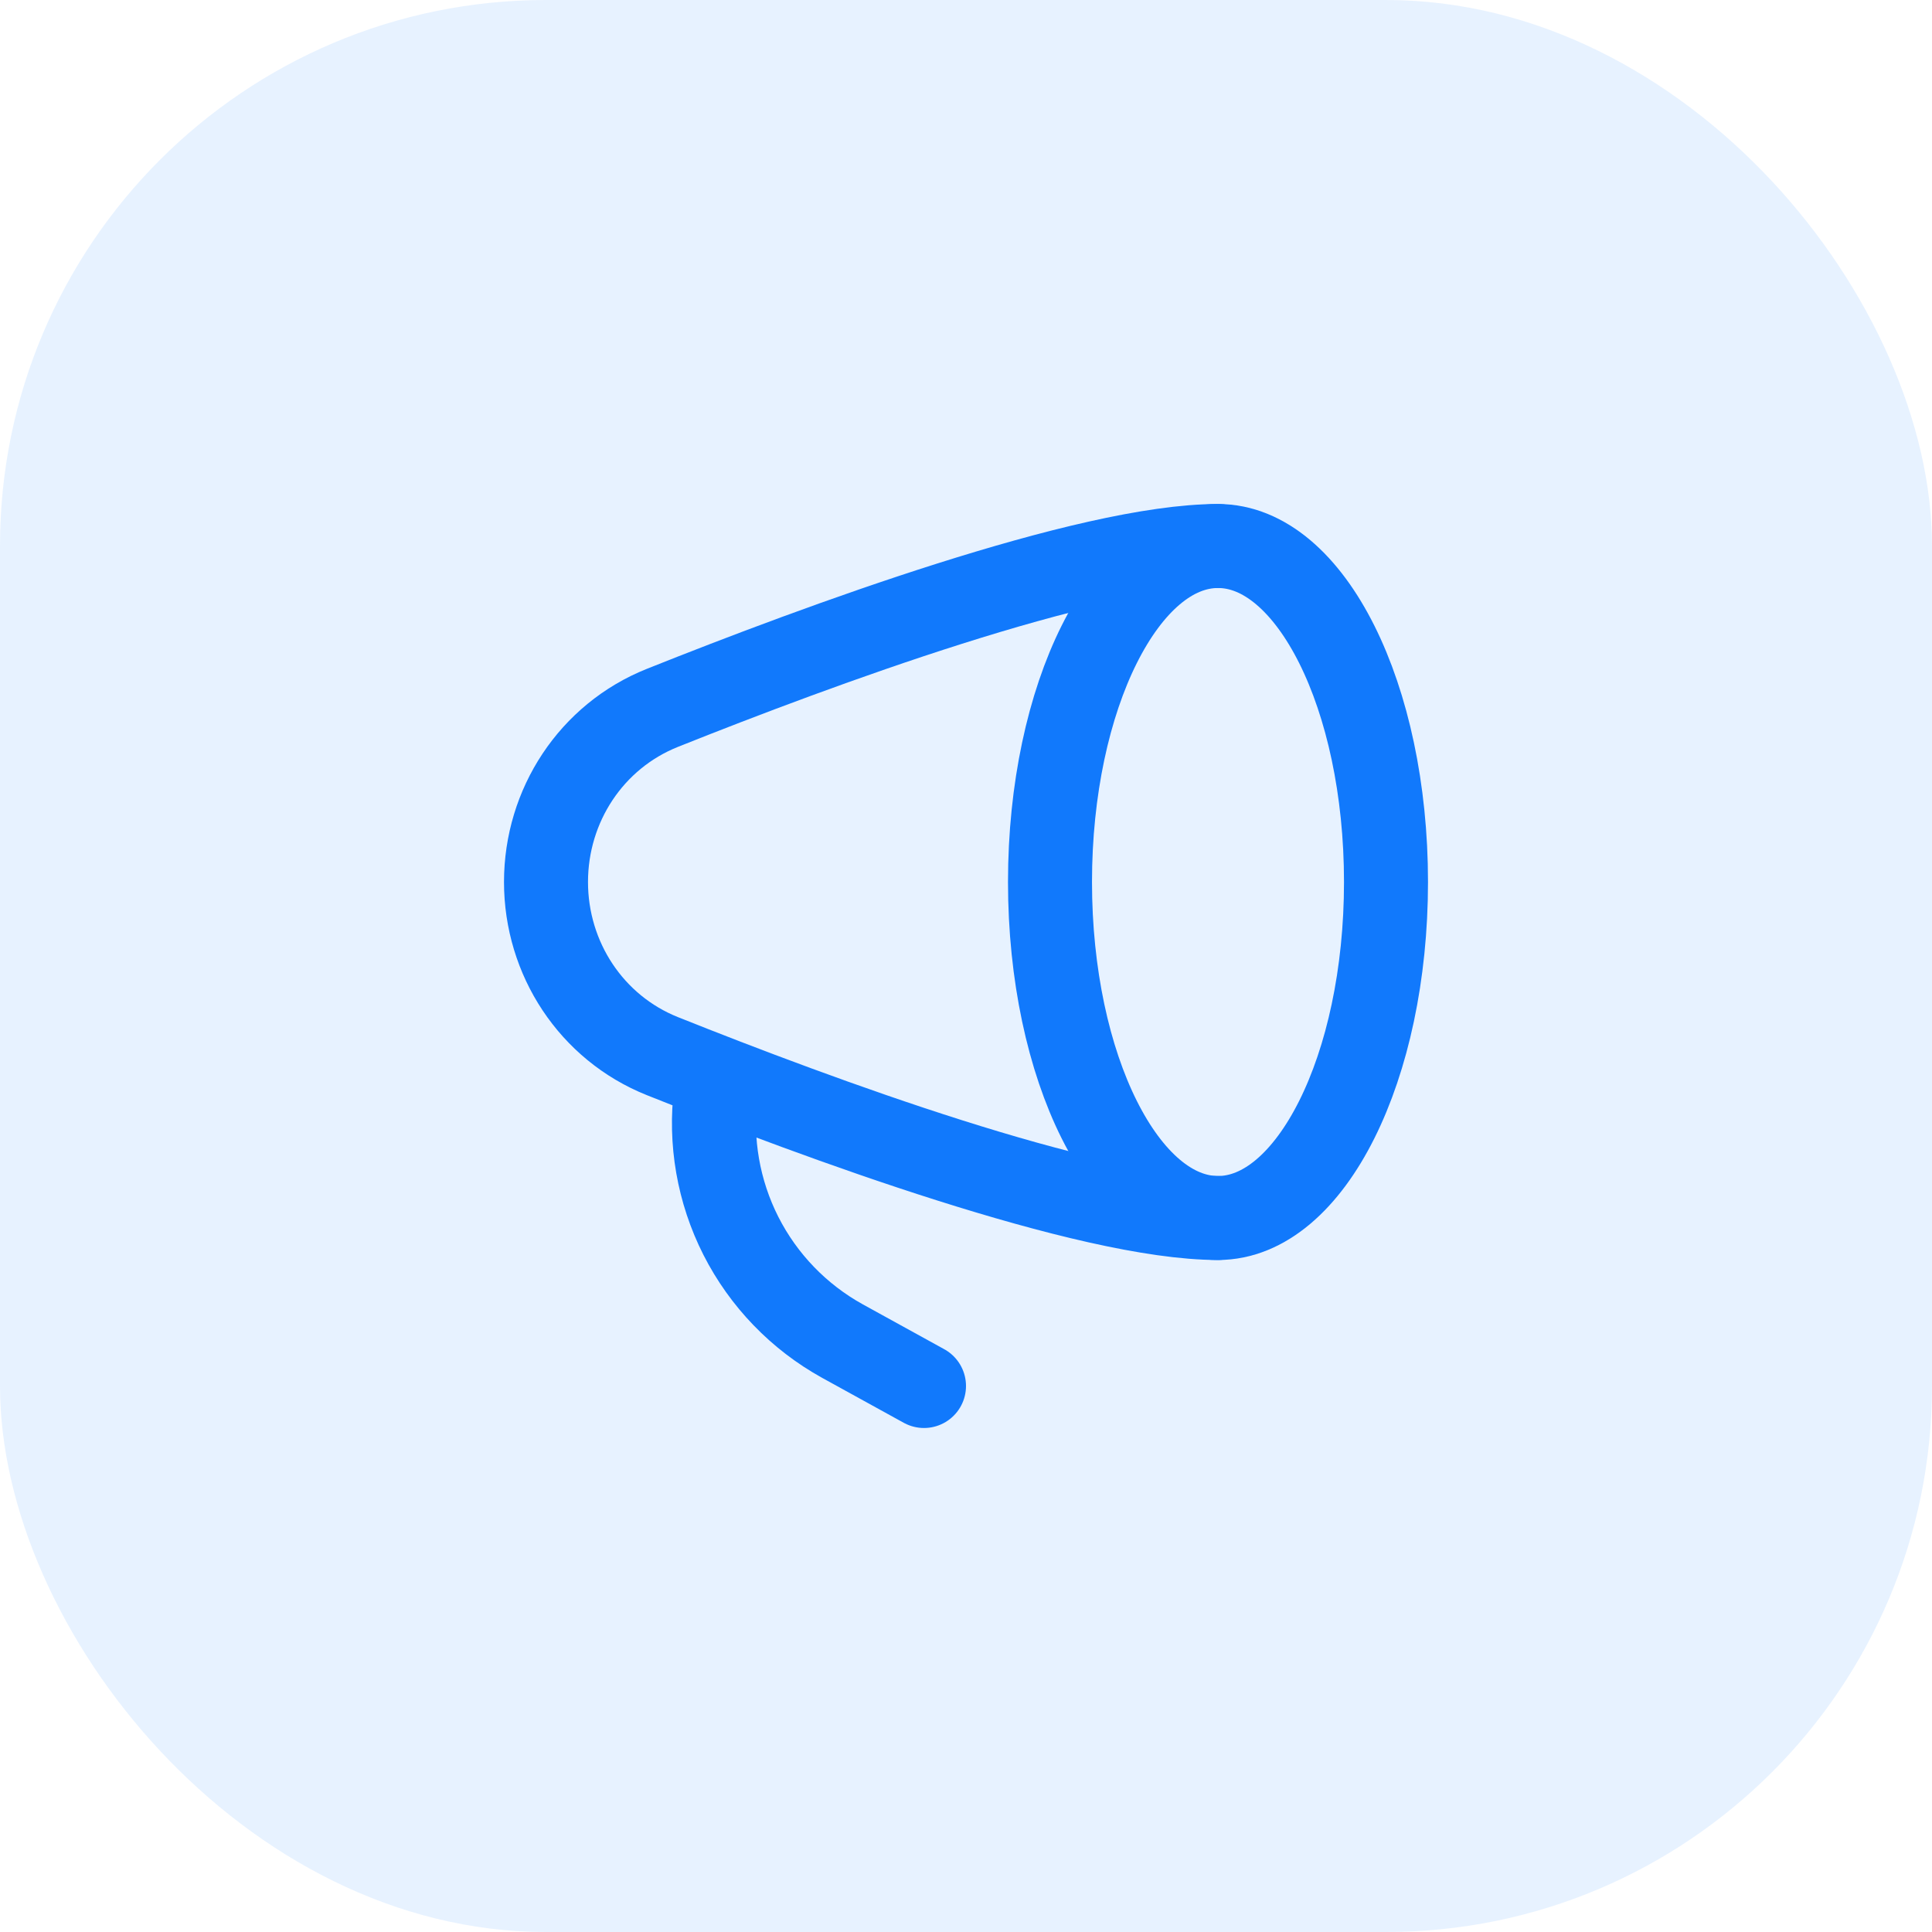
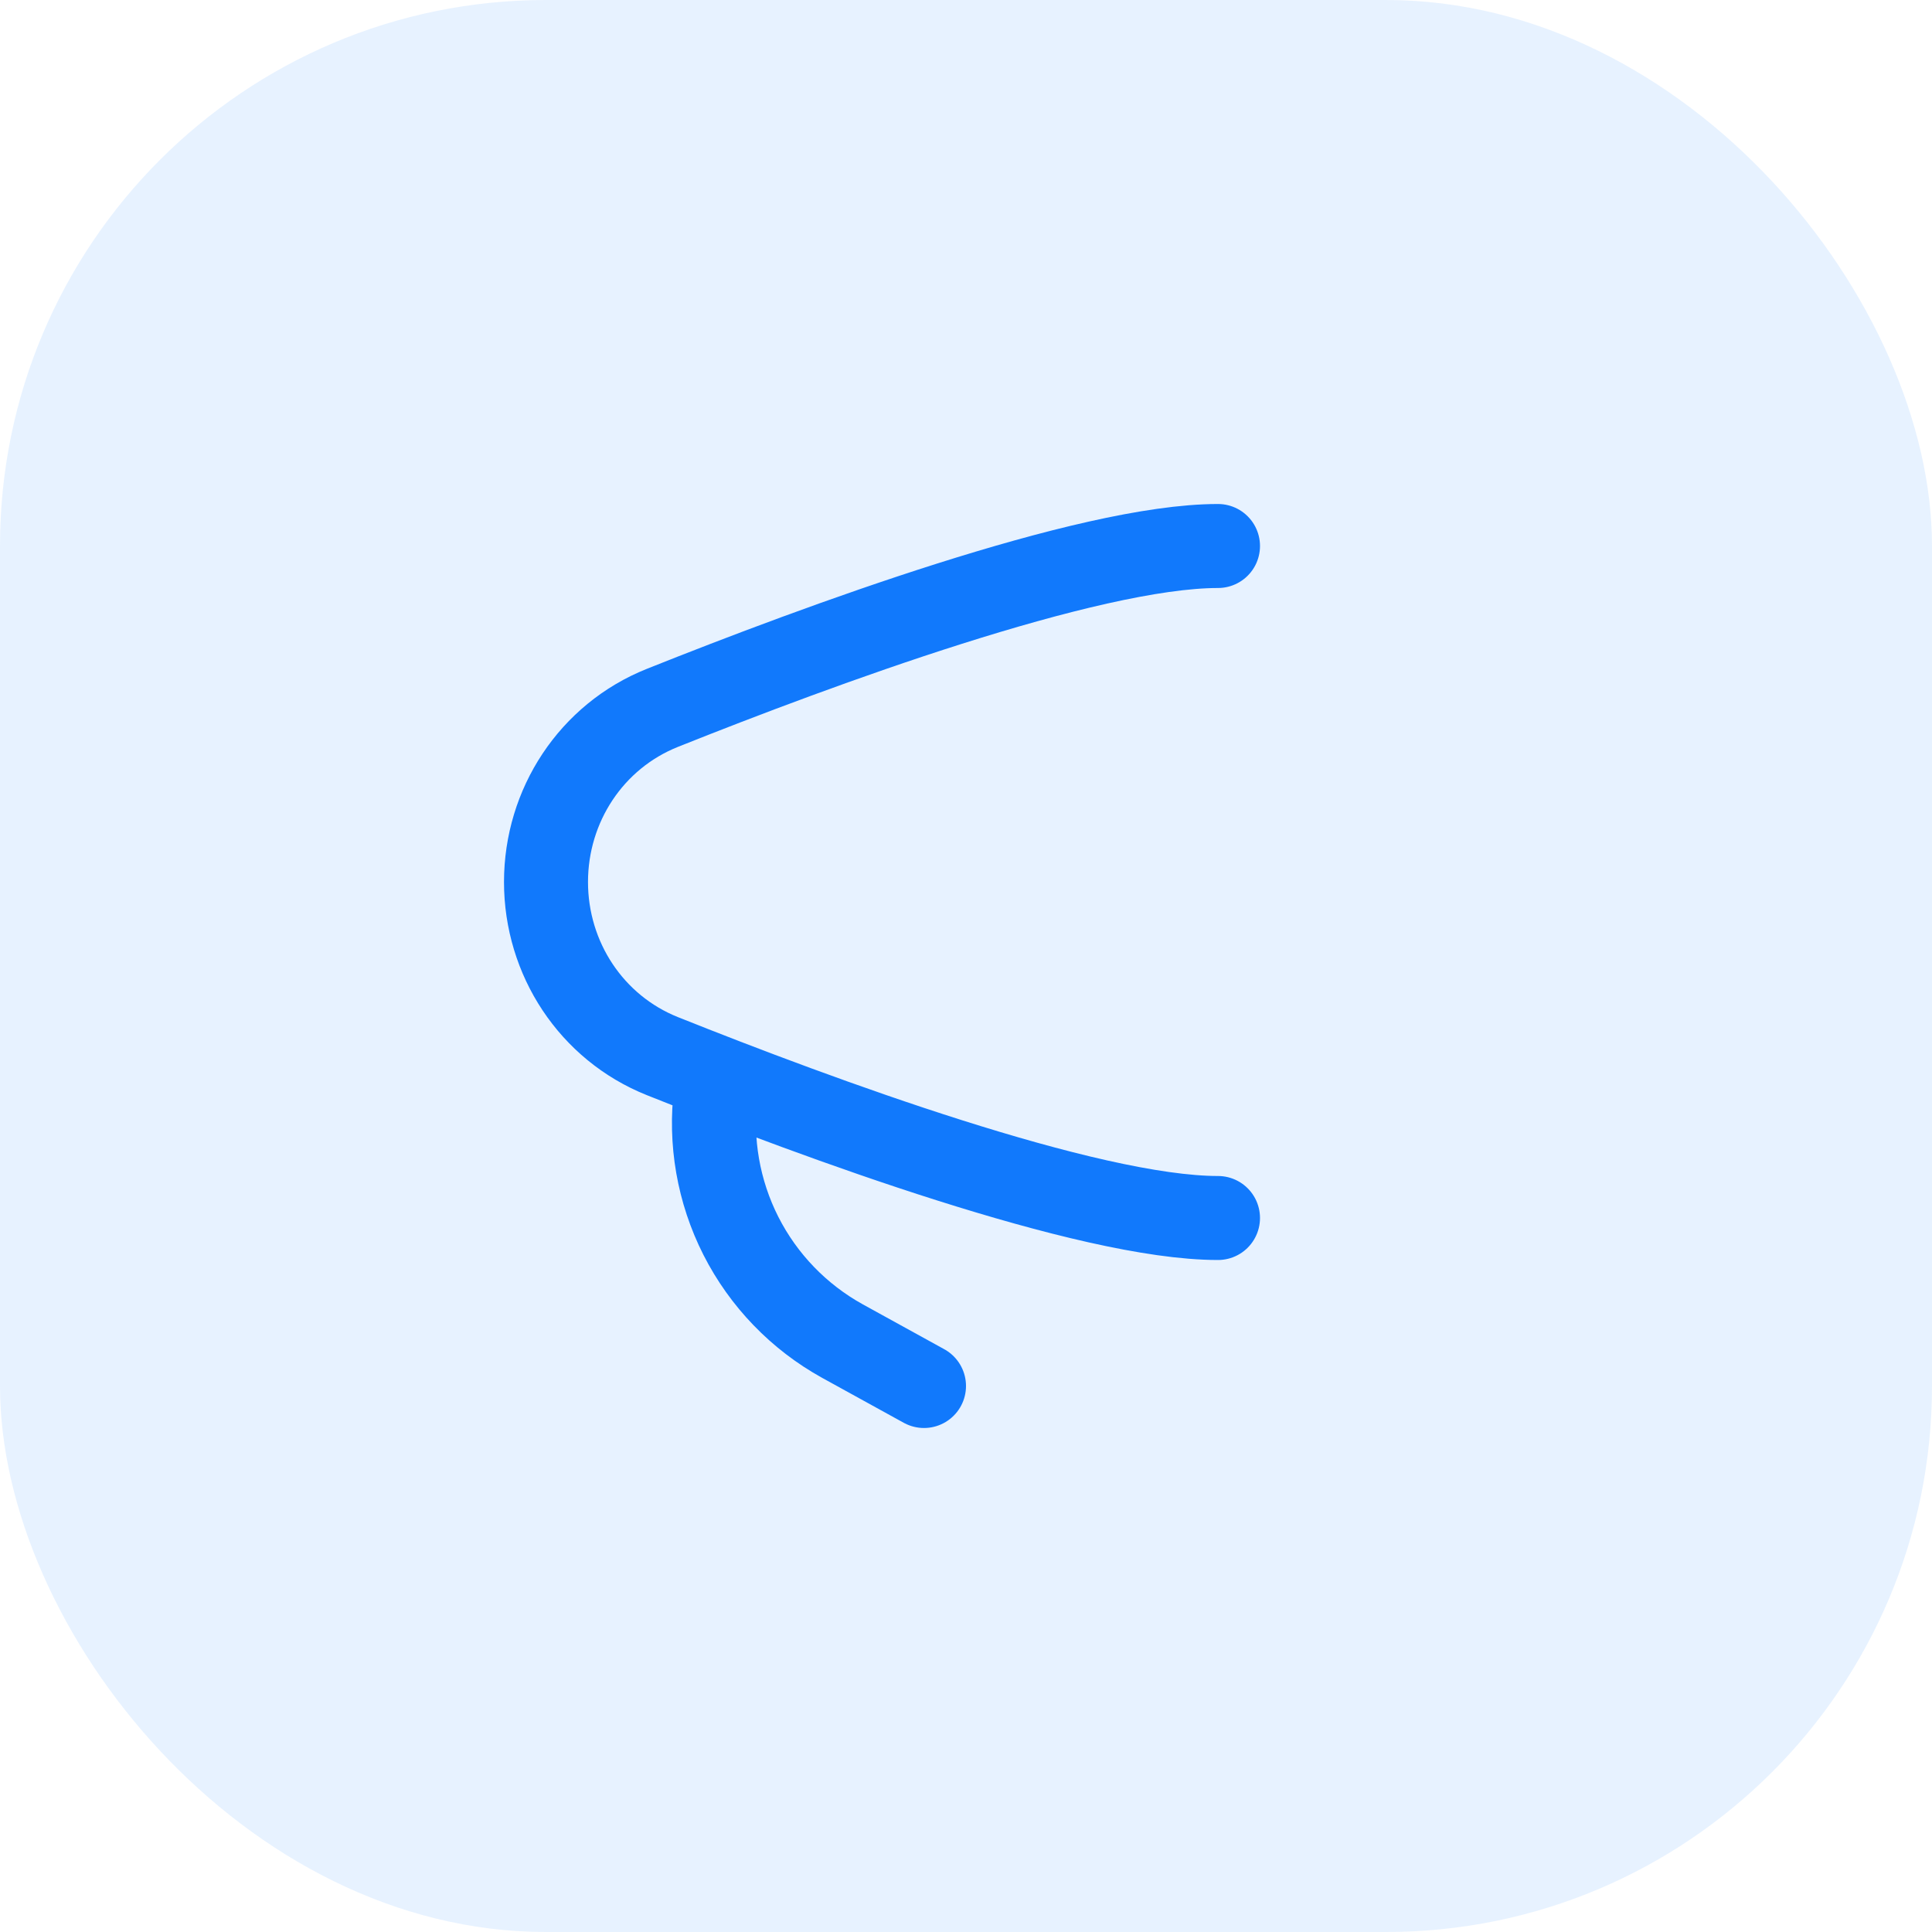
<svg xmlns="http://www.w3.org/2000/svg" width="46" height="46" viewBox="0 0 46 46" fill="none">
  <rect width="46" height="46" rx="13" fill="#1179FC" fill-opacity="0.1" />
-   <path d="M29 29C31.209 29 33 25.418 33 21C33 16.582 31.209 13 29 13C26.791 13 25 16.582 25 21C25 25.418 26.791 29 29 29Z" stroke="#1179FC" stroke-width="2" stroke-linecap="round" stroke-linejoin="round" />
  <path d="M29 13C25.897 13 19.465 15.378 15.771 16.854C14.079 17.53 13 19.178 13 21C13 22.822 14.08 24.47 15.771 25.146C19.465 26.622 25.897 29 29 29M22 33L20.057 31.93C19.02 31.356 18.178 30.484 17.641 29.427C17.105 28.37 16.897 27.176 17.045 26" stroke="#1179FC" stroke-width="2" stroke-linecap="round" stroke-linejoin="round" />
</svg>